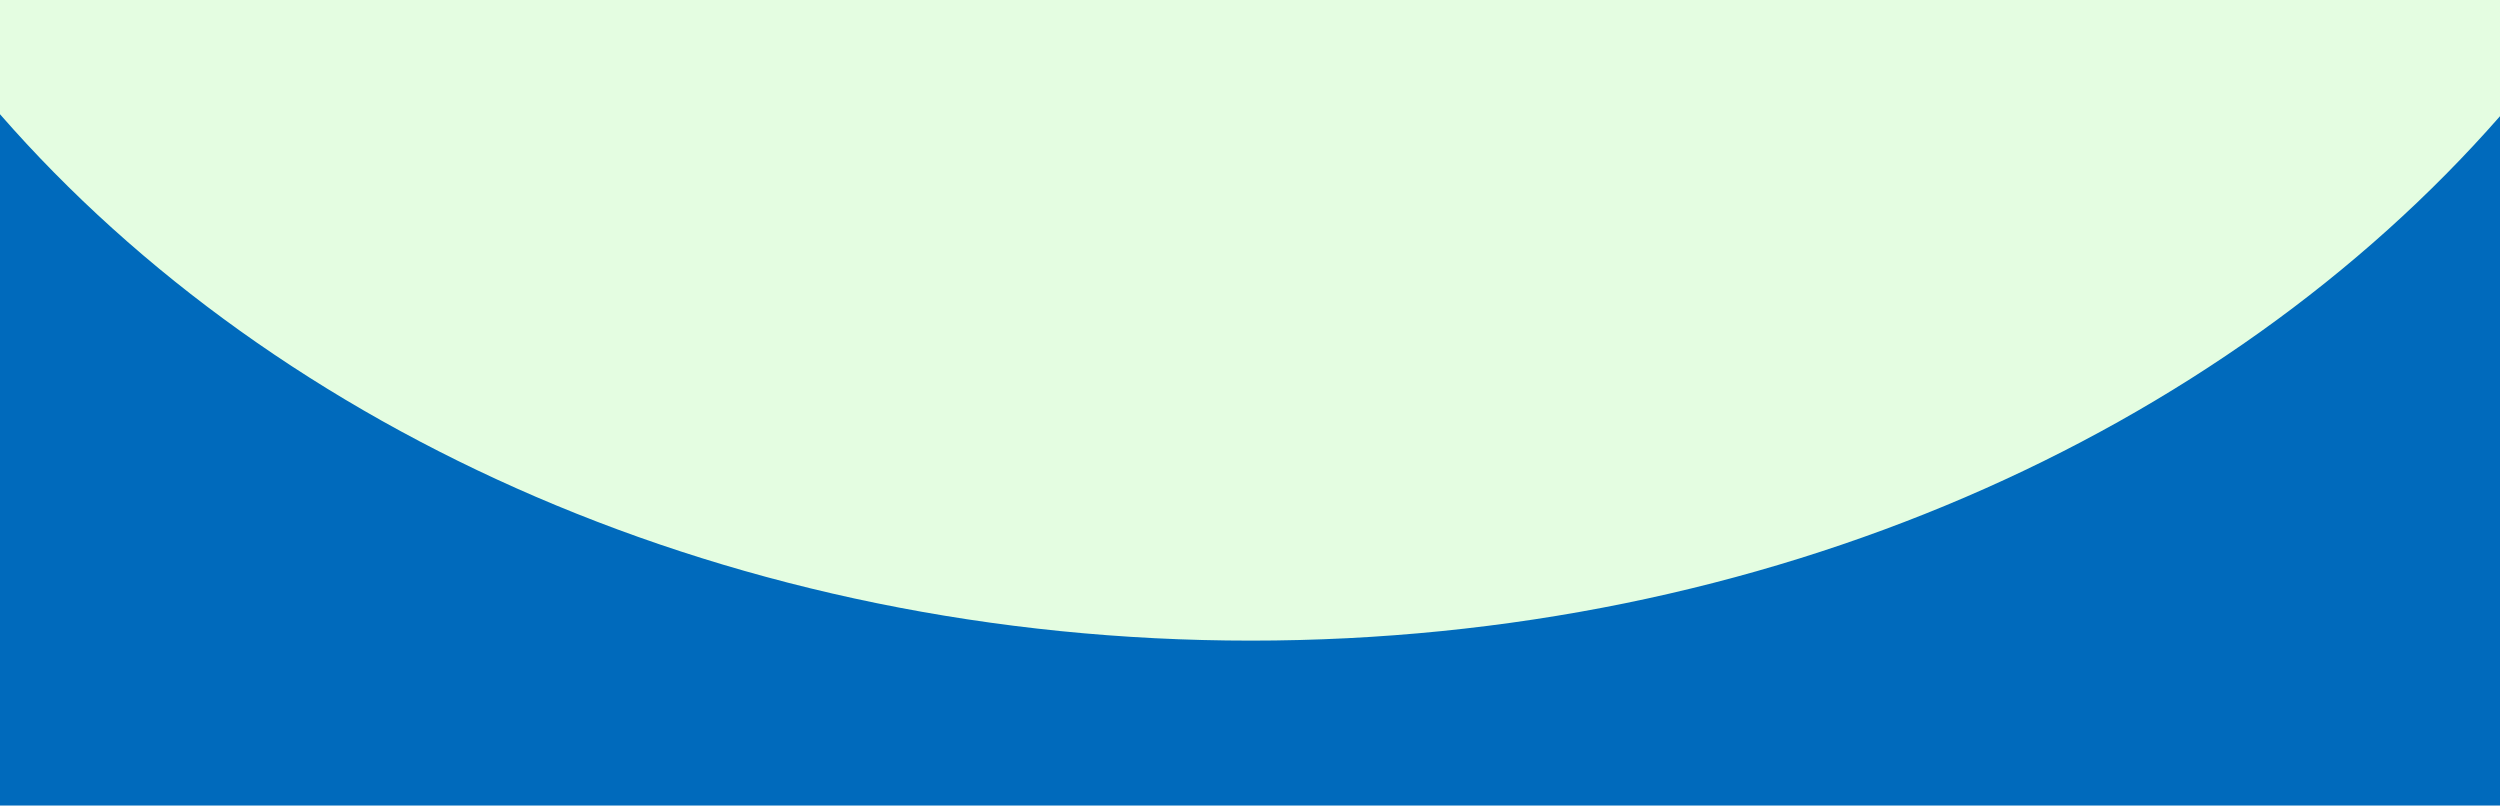
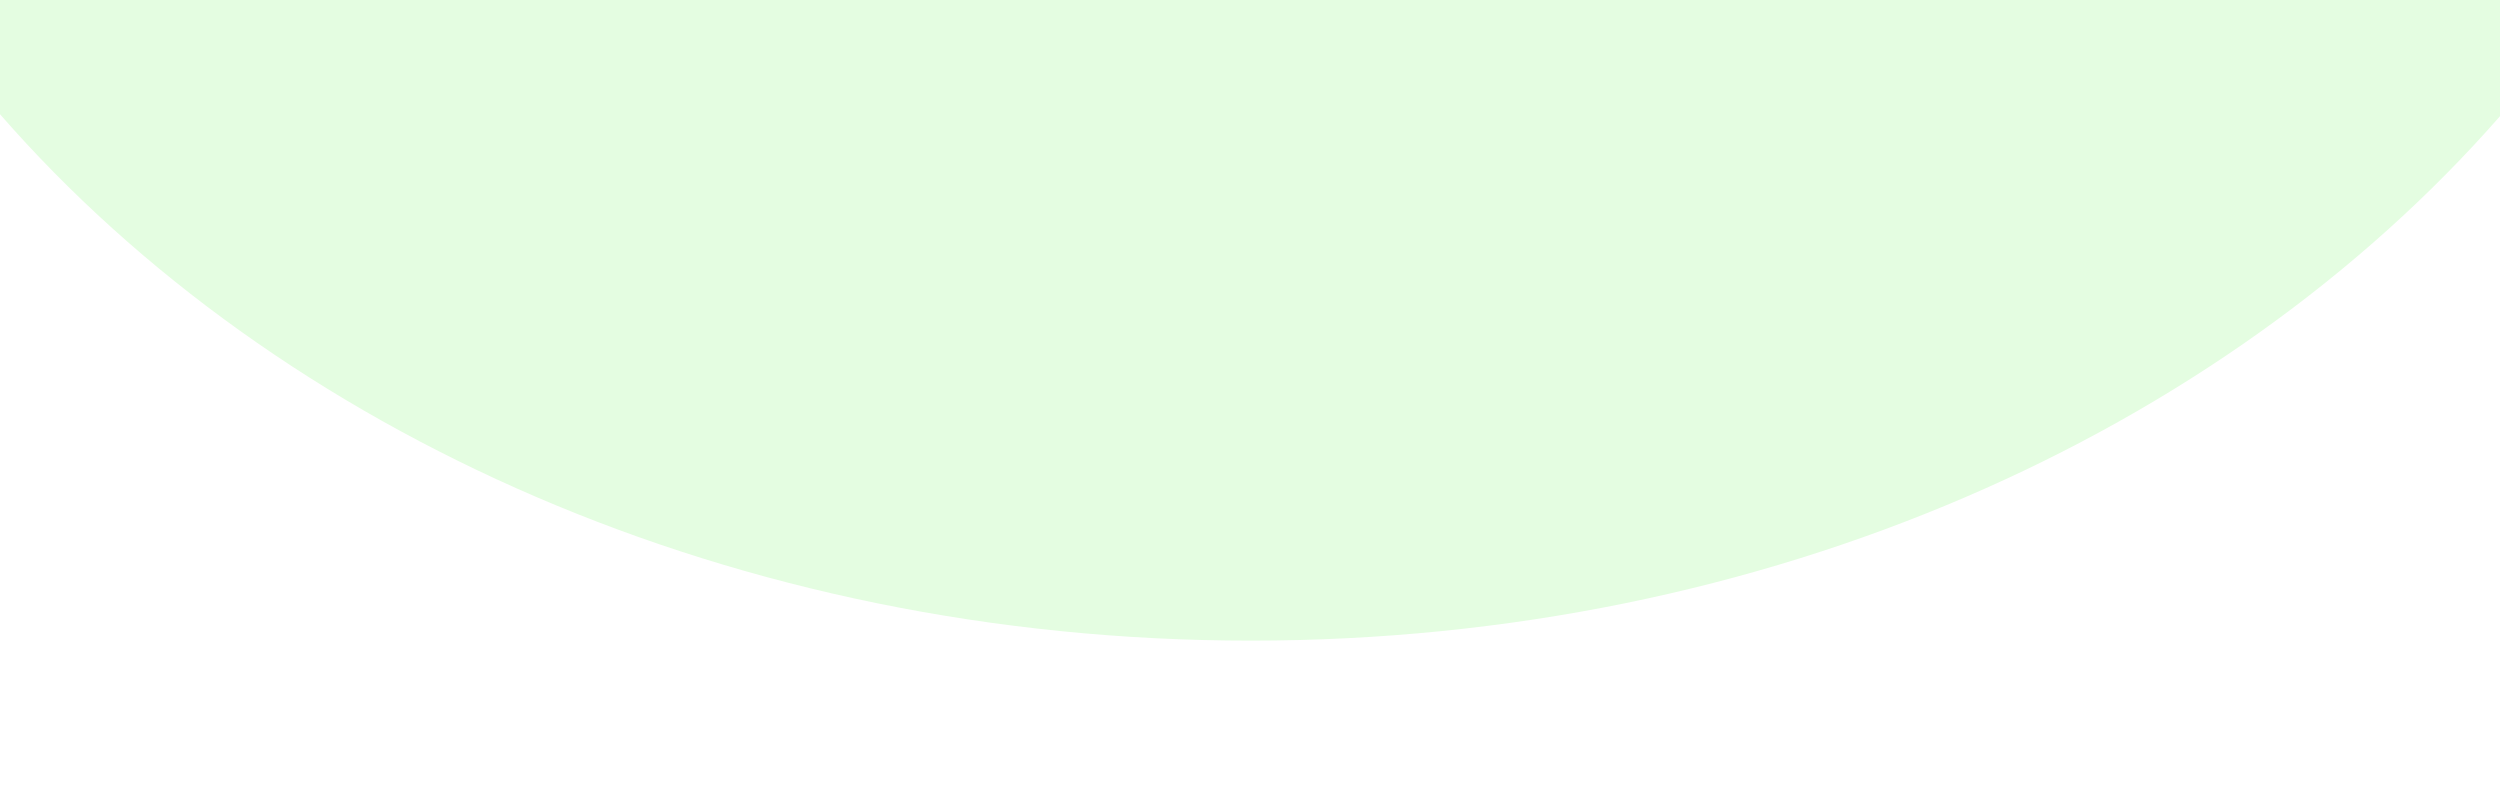
<svg xmlns="http://www.w3.org/2000/svg" id="Layer_1" data-name="Layer 1" viewBox="0 0 1440 464">
  <defs>
    <style> .cls-1 { fill: #e4fde1; } .cls-1, .cls-2 { stroke-width: 0px; } .cls-2 { fill: #006abc; } </style>
  </defs>
-   <rect class="cls-2" width="1440" height="464" />
  <path class="cls-1" d="M1440,0H0v65.8c160.12,183.5,423.16,303.2,720.5,303.2s559.28-119.21,719.5-302.07V0Z" />
</svg>